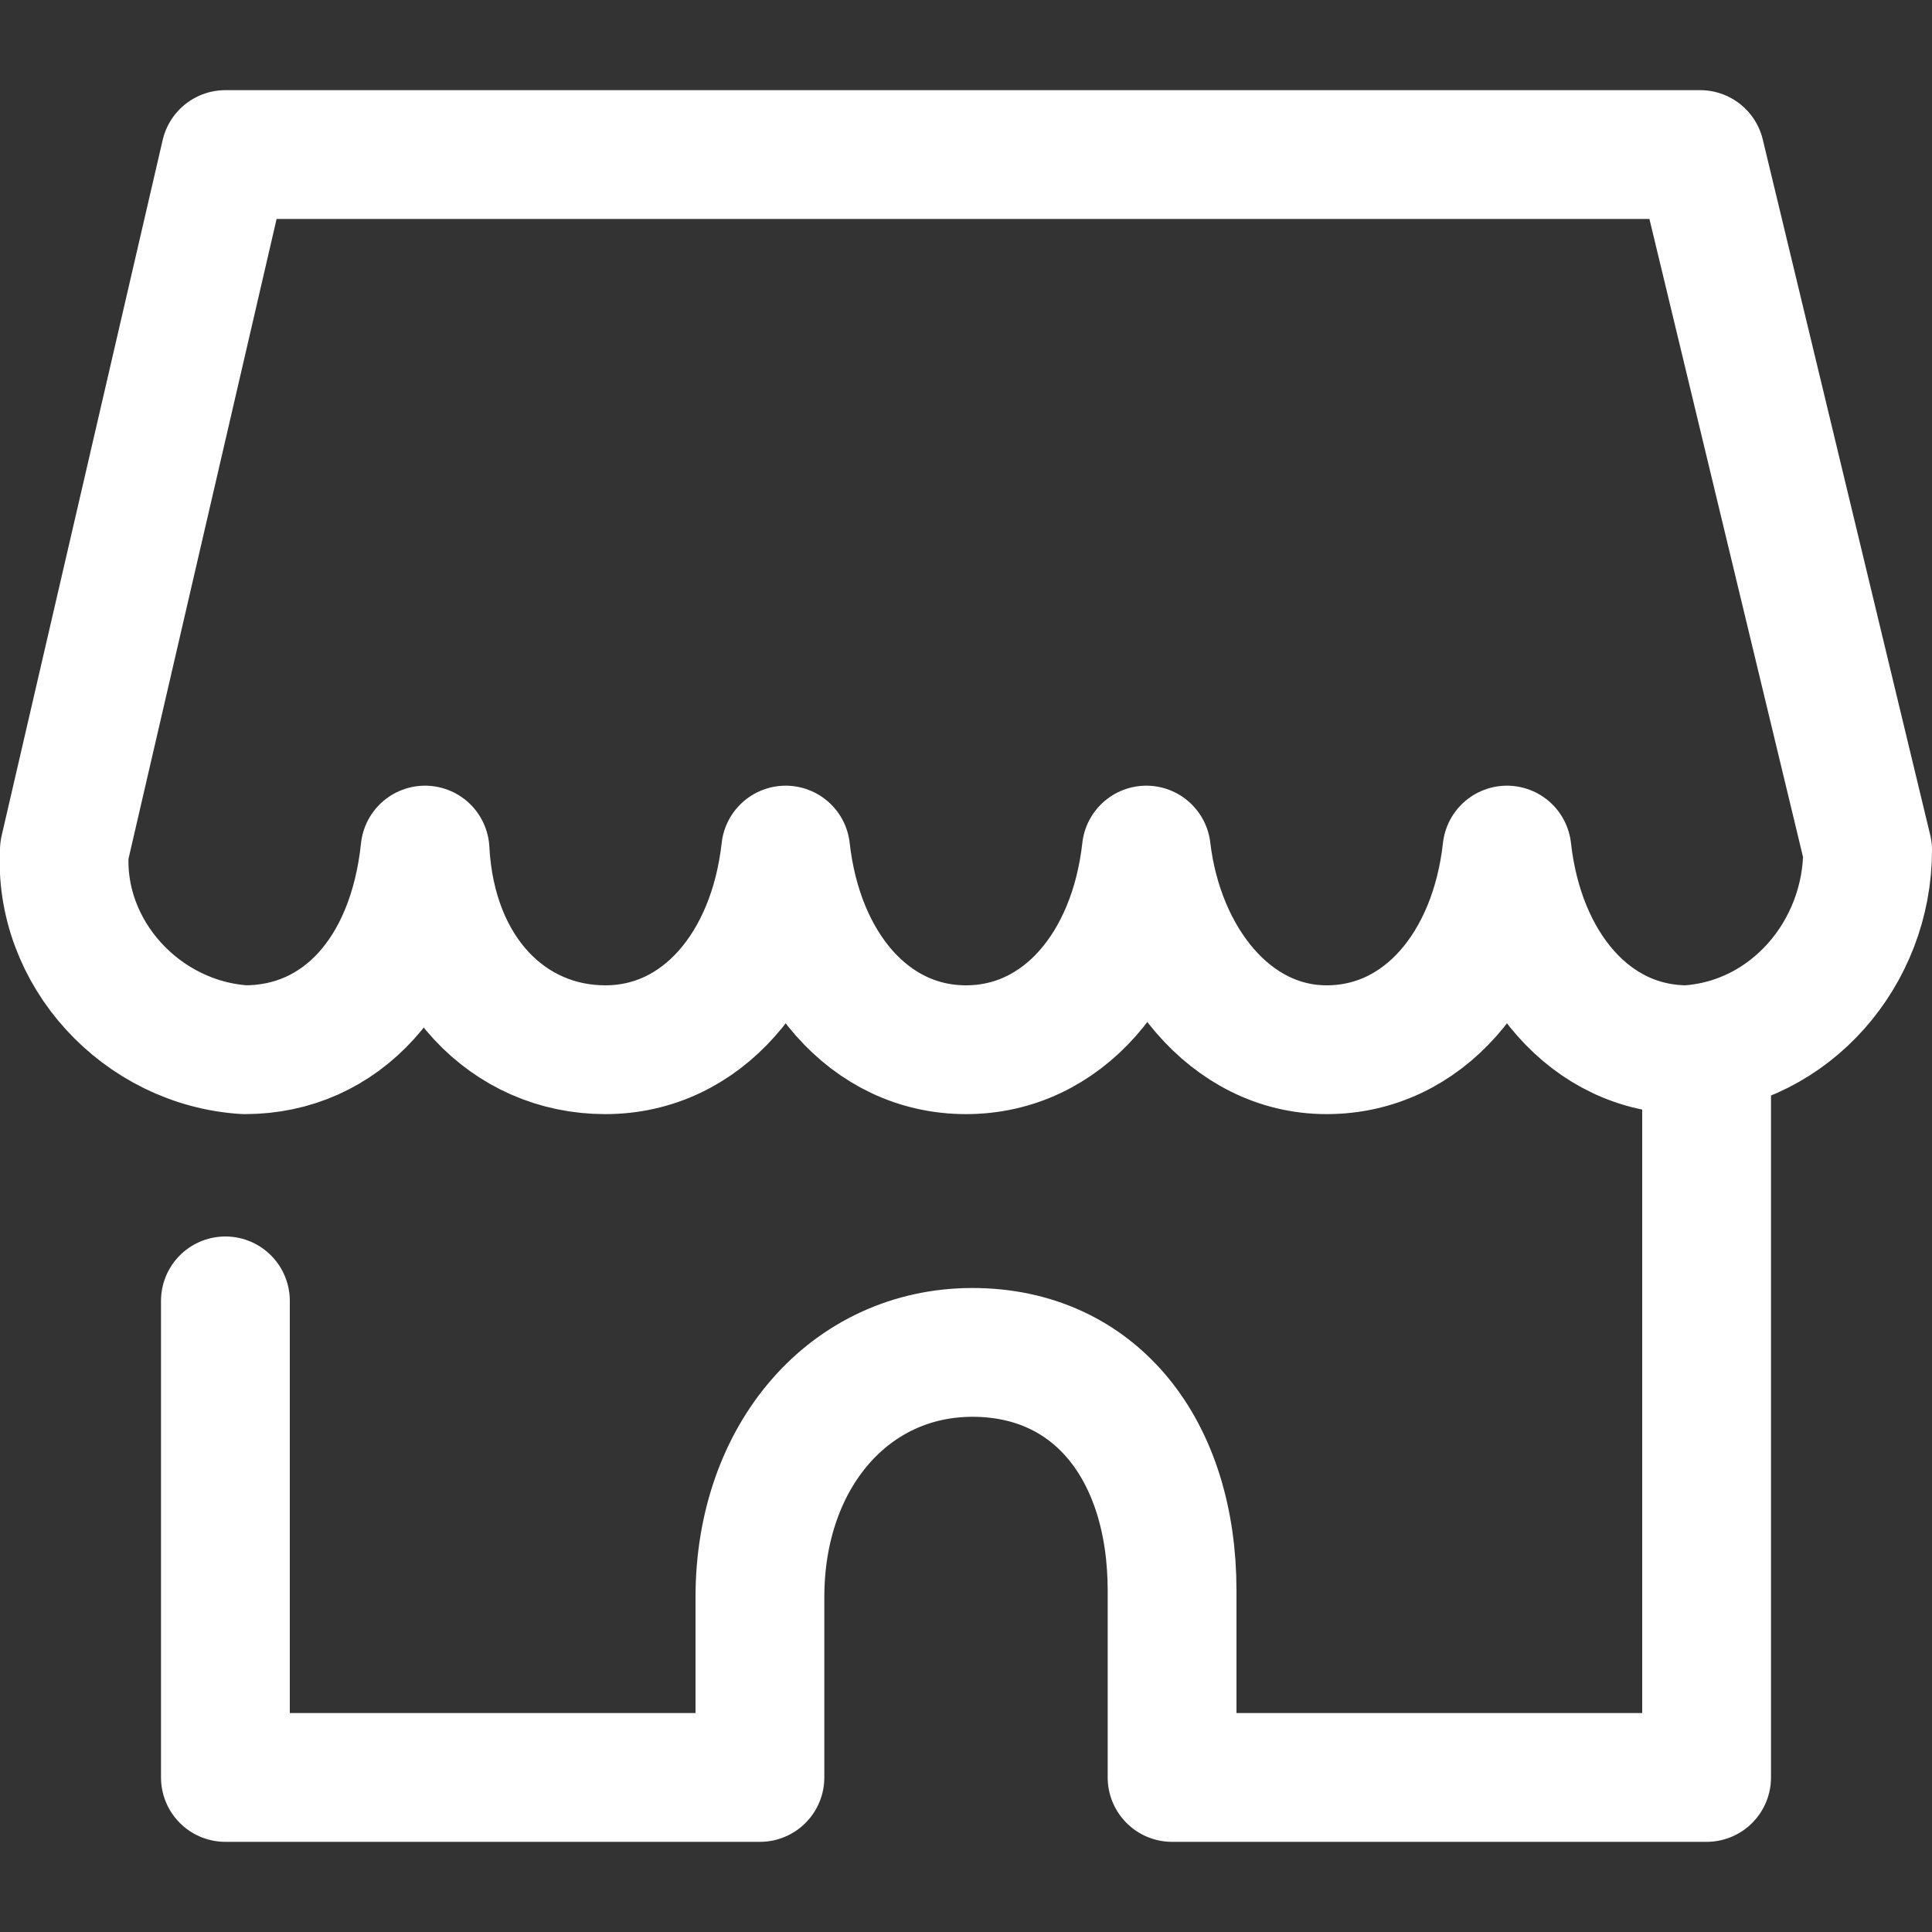
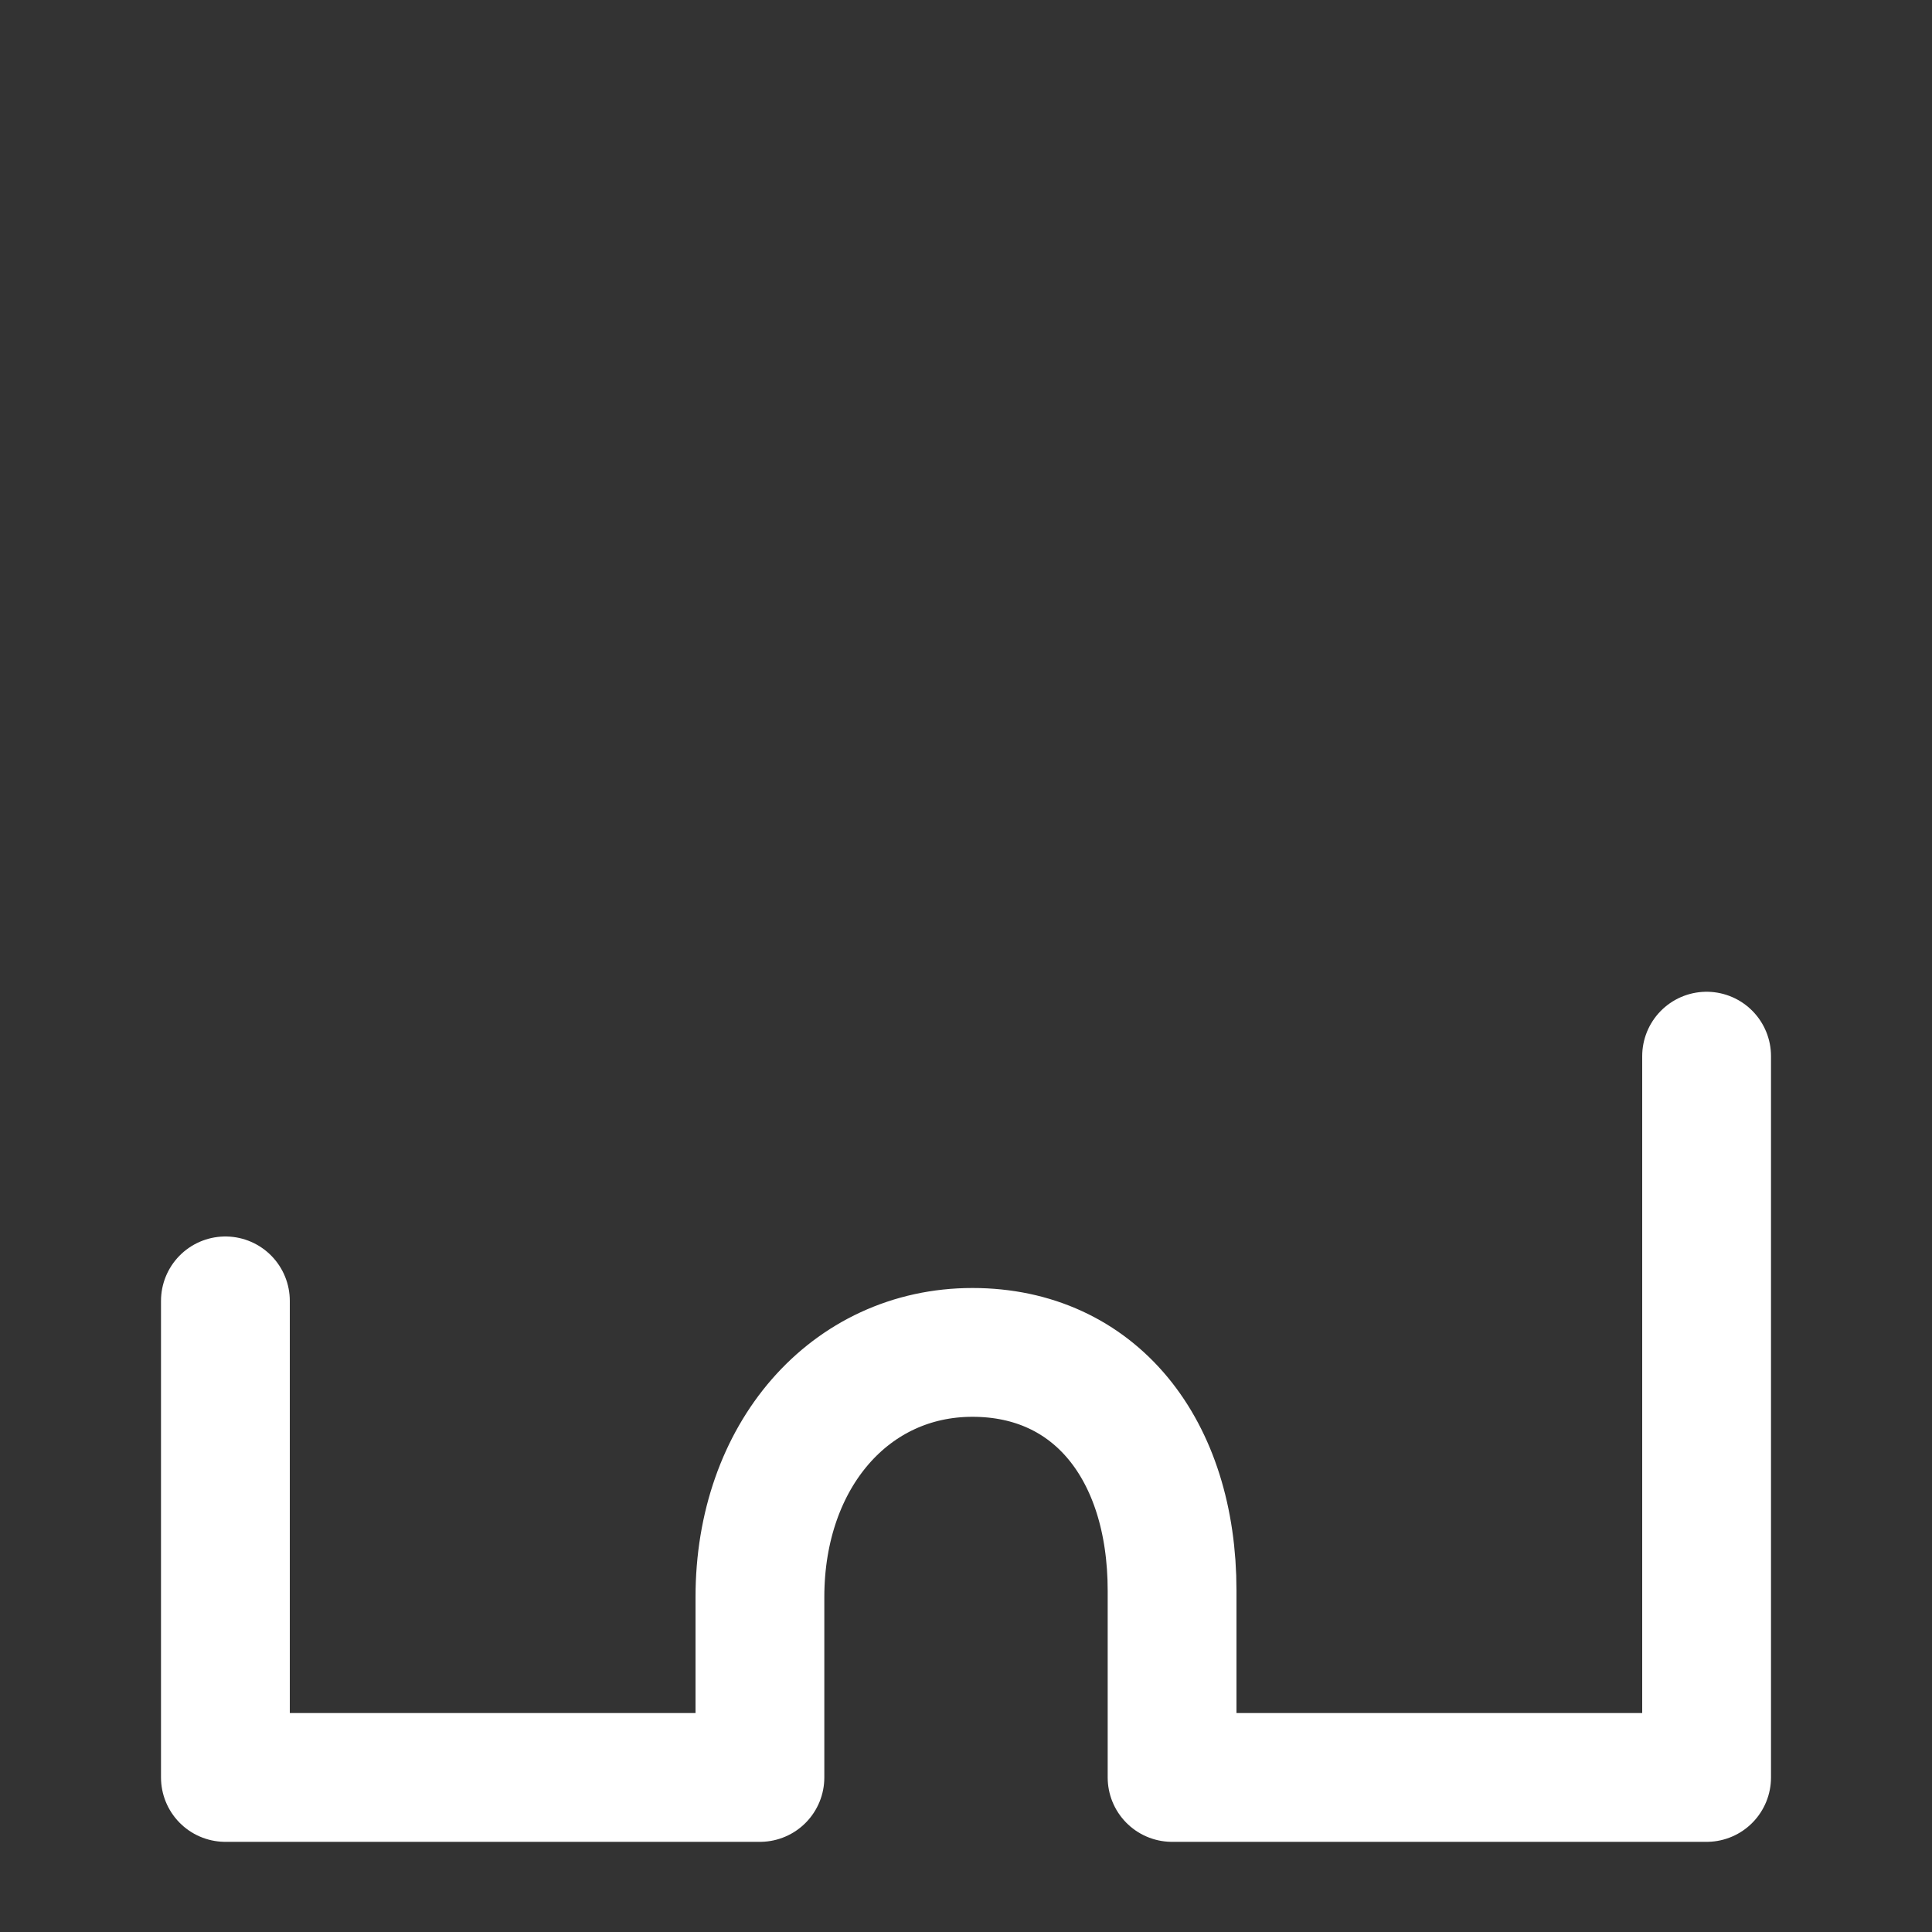
<svg xmlns="http://www.w3.org/2000/svg" id="_レイヤー_1" data-name="レイヤー_1" width="30" height="30" version="1.1" viewBox="0 0 30 30">
  <rect x="0" y="0" width="30" height="30" fill="#333333" stroke="none" />
-   <path d="M15,16.3c-1.5,0-2.6-1.3-2.8-3.1-.2,1.8-1.3,3.1-2.8,3.1s-2.7-1.2-2.8-3.1c-.2,1.9-1.3,3.1-2.8,3.1-1.6-.1-2.9-1.5-2.8-3.1L3.5,2.4h22.9l2.6,10.8c0,1.6-1.2,3-2.8,3.1-1.5,0-2.6-1.3-2.8-3.1-.2,1.8-1.3,3.1-2.8,3.1s-2.6-1.4-2.8-3.1c-.2,1.8-1.3,3.1-2.8,3.1Z" style="fill: none; stroke: #fff; stroke-linecap: round; stroke-linejoin: round; stroke-width: 2px;" />
  <path d="M3.5,20.2v7.4h8.3v-2.8c0-2.2,1.4-3.8,3.3-3.8s3.1,1.5,3.1,3.7v2.9h8.3v-11.2" style="fill: none; stroke: #fff; stroke-linecap: round; stroke-linejoin: round; stroke-width: 2px;" />
</svg>